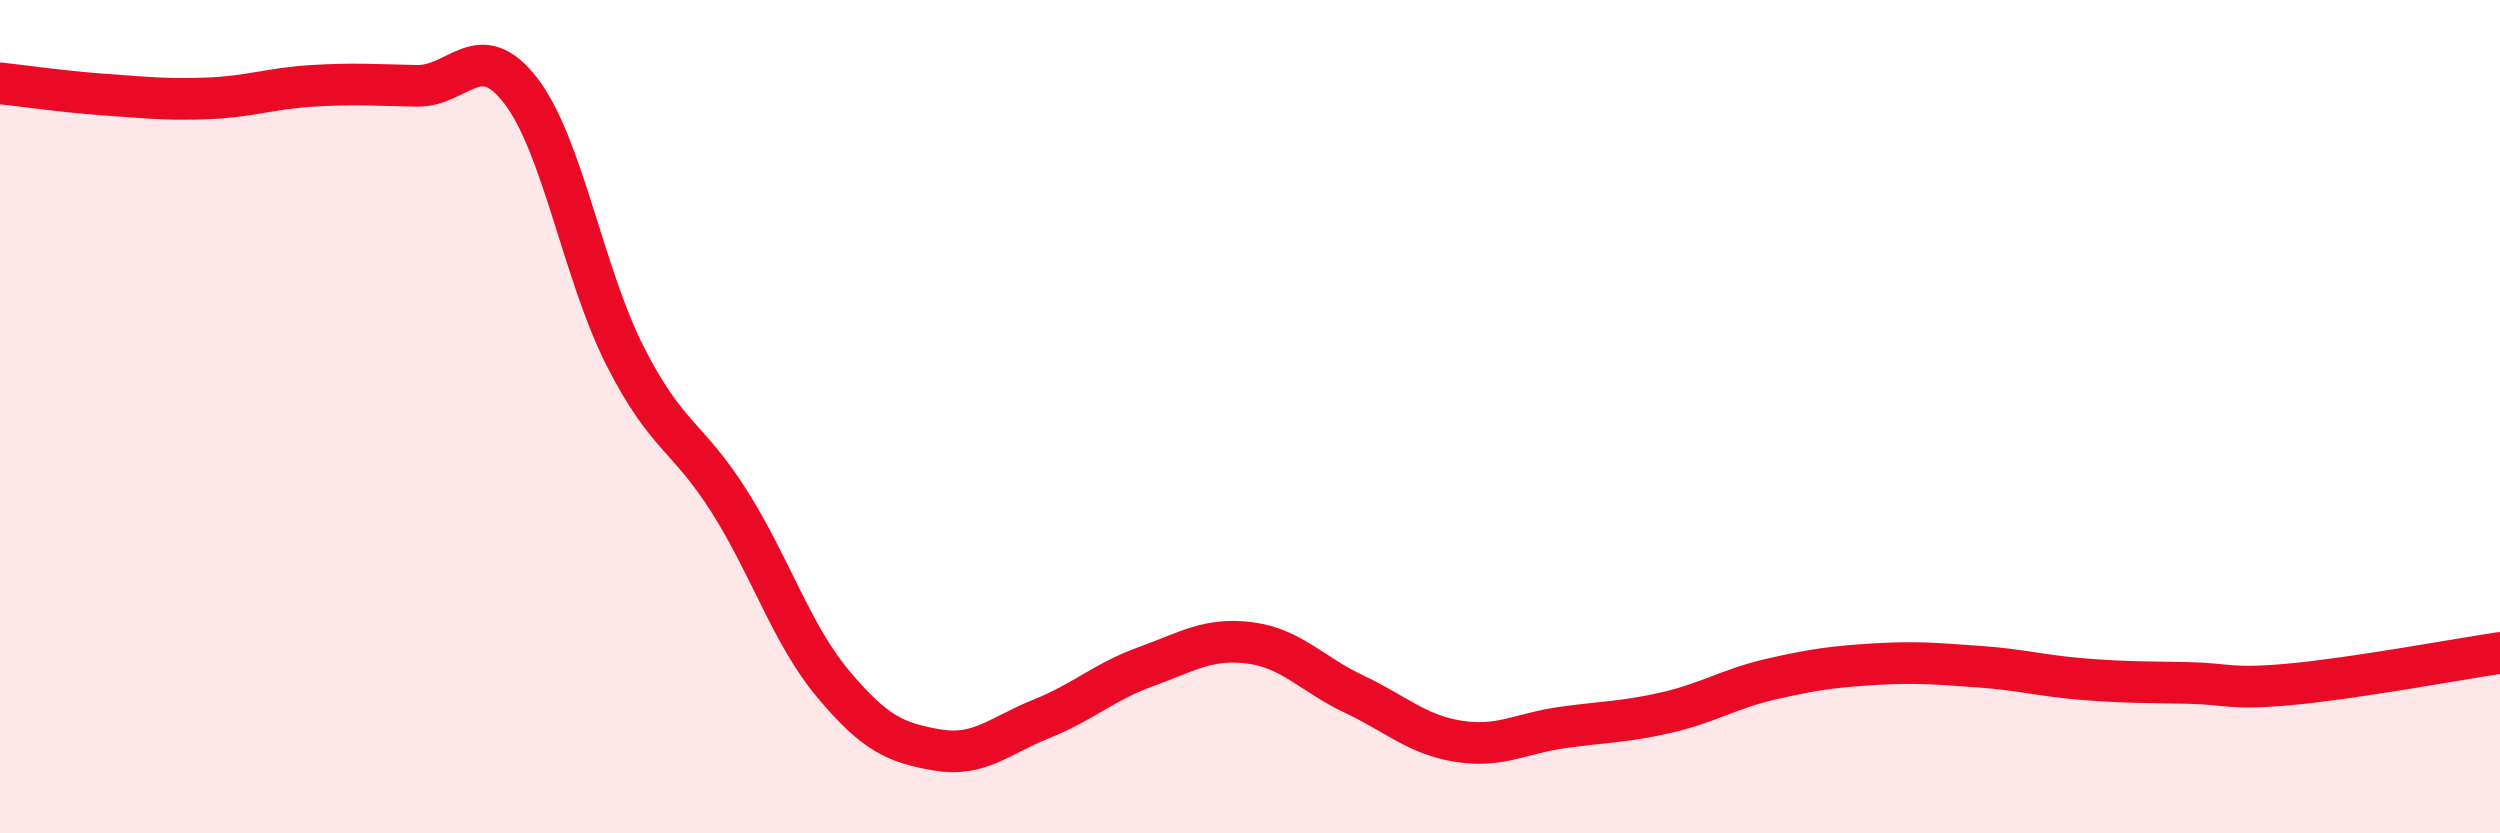
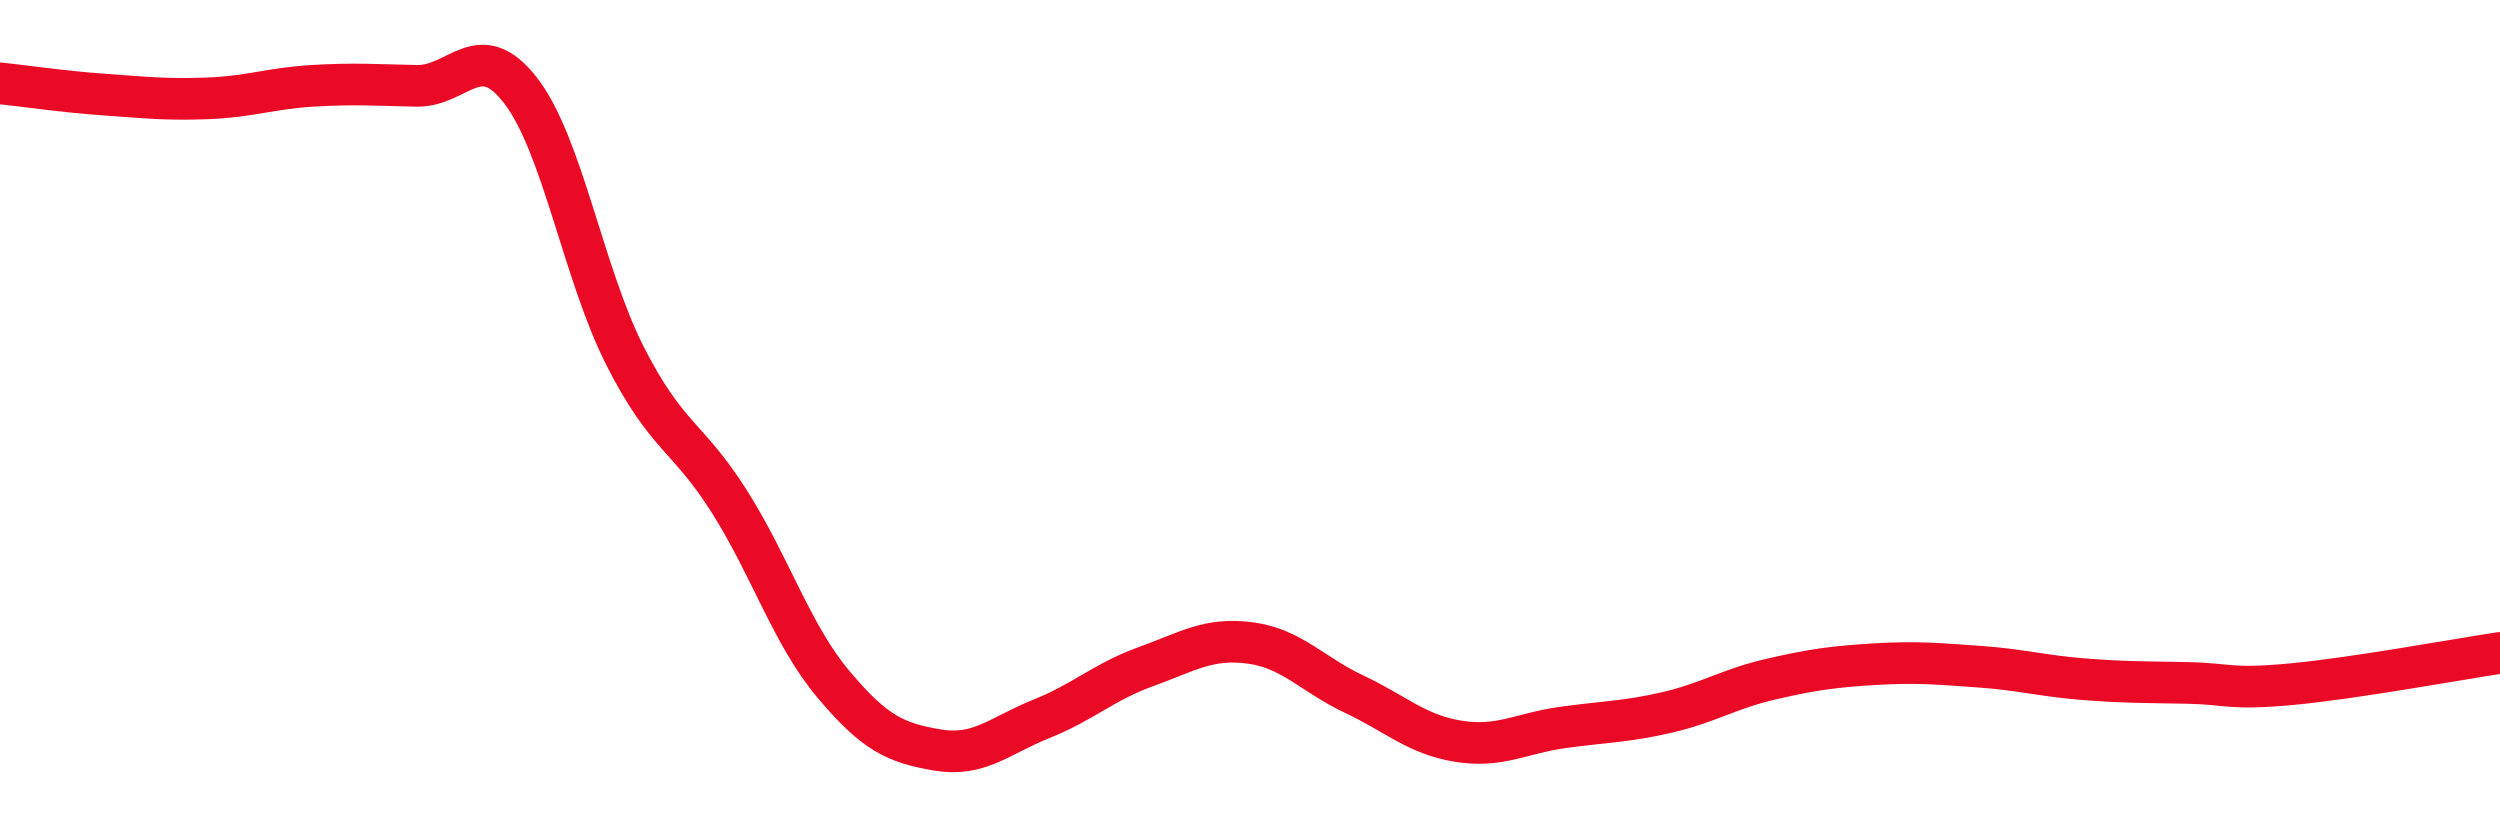
<svg xmlns="http://www.w3.org/2000/svg" width="60" height="20" viewBox="0 0 60 20">
-   <path d="M 0,2 C 0.5,2.05 1.5,2.2 2.5,2.27 C 3.5,2.34 4,2.4 5,2.36 C 6,2.32 6.5,2.12 7.5,2.06 C 8.5,2 9,2.04 10,2.06 C 11,2.08 11.5,0.88 12.5,2.18 C 13.5,3.48 14,6.57 15,8.54 C 16,10.51 16.5,10.45 17.5,12.03 C 18.5,13.61 19,15.23 20,16.42 C 21,17.61 21.5,17.83 22.5,18 C 23.5,18.17 24,17.65 25,17.25 C 26,16.85 26.5,16.36 27.5,16 C 28.5,15.64 29,15.3 30,15.43 C 31,15.56 31.5,16.19 32.5,16.66 C 33.5,17.13 34,17.63 35,17.79 C 36,17.95 36.5,17.6 37.5,17.46 C 38.5,17.32 39,17.33 40,17.1 C 41,16.87 41.5,16.53 42.5,16.3 C 43.5,16.07 44,16 45,15.94 C 46,15.88 46.5,15.93 47.5,16 C 48.5,16.07 49,16.22 50,16.3 C 51,16.38 51.5,16.37 52.5,16.39 C 53.5,16.41 53.5,16.56 55,16.42 C 56.5,16.28 59,15.82 60,15.67L60 20L0 20Z" fill="#EB0A25" opacity="0.1" stroke-linecap="round" stroke-linejoin="round" />
  <path d="M 0,2 C 0.5,2.05 1.5,2.2 2.5,2.27 C 3.5,2.34 4,2.4 5,2.36 C 6,2.32 6.5,2.12 7.5,2.06 C 8.5,2 9,2.04 10,2.06 C 11,2.08 11.5,0.88 12.5,2.18 C 13.5,3.48 14,6.57 15,8.54 C 16,10.51 16.5,10.45 17.5,12.03 C 18.5,13.61 19,15.23 20,16.42 C 21,17.61 21.5,17.83 22.5,18 C 23.5,18.17 24,17.65 25,17.25 C 26,16.85 26.5,16.36 27.5,16 C 28.5,15.64 29,15.3 30,15.43 C 31,15.56 31.5,16.19 32.5,16.66 C 33.5,17.13 34,17.63 35,17.79 C 36,17.95 36.5,17.6 37.5,17.46 C 38.5,17.32 39,17.33 40,17.1 C 41,16.87 41.5,16.53 42.5,16.3 C 43.5,16.07 44,16 45,15.94 C 46,15.88 46.5,15.93 47.5,16 C 48.5,16.07 49,16.22 50,16.3 C 51,16.38 51.5,16.37 52.5,16.39 C 53.5,16.41 53.5,16.56 55,16.42 C 56.5,16.28 59,15.82 60,15.67" stroke="#EB0A25" stroke-width="1" fill="none" stroke-linecap="round" stroke-linejoin="round" />
</svg>